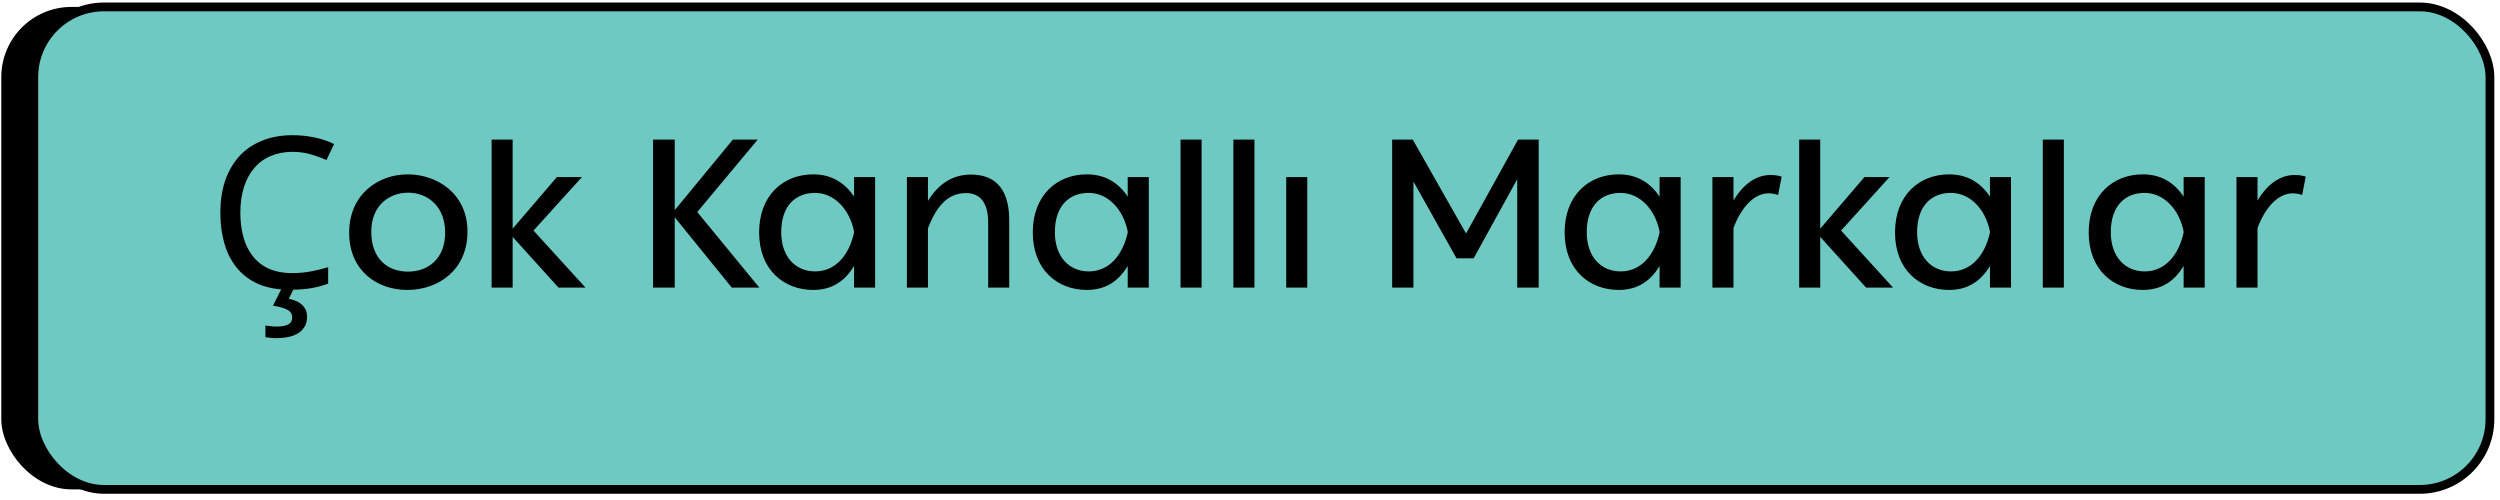
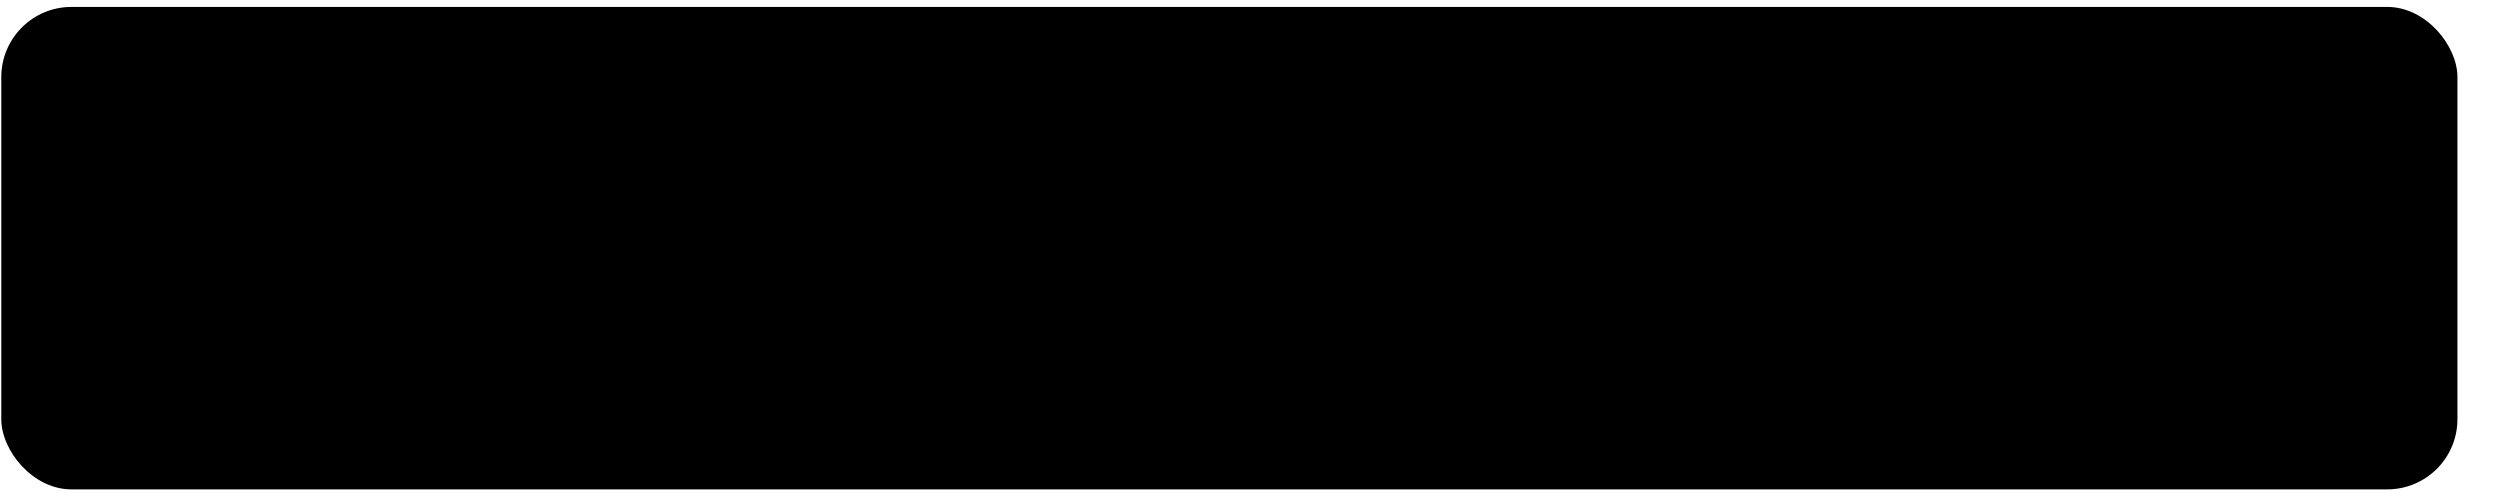
<svg xmlns="http://www.w3.org/2000/svg" width="285" height="57" viewBox="0 0 285 57" fill="none">
  <rect x="0.148" y="0.789" width="280" height="55" rx="8" fill="black" />
-   <rect x="3.853" y="0.789" width="280" height="55" rx="8" fill="#6DC9C1" stroke="black" />
-   <path d="M33.329 17.309C32.417 17.309 31.593 17.469 30.857 17.789C30.121 18.093 29.497 18.549 28.985 19.157C28.473 19.749 28.081 20.477 27.809 21.341C27.537 22.189 27.401 23.149 27.401 24.221C27.401 25.629 27.617 26.853 28.049 27.893C28.497 28.933 29.153 29.733 30.017 30.293C30.897 30.853 31.993 31.133 33.305 31.133C34.057 31.133 34.769 31.069 35.441 30.941C36.113 30.813 36.769 30.653 37.409 30.461V32.333C36.769 32.573 36.105 32.749 35.417 32.861C34.745 32.973 33.937 33.029 32.993 33.029C31.249 33.029 29.793 32.669 28.625 31.949C27.457 31.229 26.577 30.205 25.985 28.877C25.409 27.549 25.121 25.989 25.121 24.197C25.121 22.901 25.297 21.717 25.649 20.645C26.017 19.573 26.545 18.645 27.233 17.861C27.937 17.077 28.801 16.477 29.825 16.061C30.849 15.629 32.025 15.413 33.353 15.413C34.233 15.413 35.081 15.501 35.897 15.677C36.713 15.853 37.441 16.101 38.081 16.421L37.217 18.245C36.689 18.005 36.097 17.789 35.441 17.597C34.801 17.405 34.097 17.309 33.329 17.309ZM35.009 36.125C35.009 36.637 34.873 37.069 34.601 37.421C34.345 37.789 33.953 38.069 33.425 38.261C32.897 38.453 32.241 38.549 31.457 38.549C31.217 38.549 30.985 38.533 30.761 38.501C30.553 38.485 30.385 38.461 30.257 38.429V37.109C30.401 37.141 30.593 37.165 30.833 37.181C31.073 37.213 31.305 37.229 31.529 37.229C32.105 37.229 32.545 37.149 32.849 36.989C33.153 36.845 33.305 36.573 33.305 36.173C33.305 35.757 33.089 35.453 32.657 35.261C32.241 35.069 31.729 34.933 31.121 34.853L32.153 32.789H33.545L32.921 34.061C33.305 34.141 33.657 34.261 33.977 34.421C34.297 34.597 34.545 34.821 34.721 35.093C34.913 35.365 35.009 35.709 35.009 36.125ZM39.805 26.525C39.805 22.157 43.117 19.877 46.477 19.877C49.789 19.877 53.293 22.037 53.293 26.405C53.293 30.773 49.981 33.053 46.429 33.053C43.021 33.053 39.805 30.893 39.805 26.525ZM42.325 26.429C42.325 29.525 44.221 30.965 46.501 30.965C48.829 30.965 50.749 29.477 50.749 26.525C50.749 23.501 48.733 21.965 46.525 21.965C44.437 21.965 42.325 23.357 42.325 26.429ZM60.819 26.285L66.747 32.789H63.675L58.443 27.005V32.789H56.043V15.917H58.443V26.069L63.483 20.189H66.339L60.819 26.285ZM79.488 24.173L86.568 32.789H83.424L76.92 24.773V32.789H74.448V15.917H76.92V23.957L83.544 15.917H86.376L79.488 24.173ZM97.364 22.421V20.189H99.764V32.789H97.364V30.317C96.284 32.117 94.772 33.053 92.708 33.053C89.348 33.053 86.54 30.749 86.54 26.501C86.54 22.253 89.3 19.877 92.708 19.877C94.748 19.877 96.284 20.789 97.364 22.421ZM92.924 30.941C95.252 30.941 96.812 29.069 97.364 26.501V26.405C96.86 23.813 95.06 21.989 92.924 21.989C90.716 21.989 89.06 23.429 89.06 26.477C89.06 29.309 90.716 30.941 92.924 30.941ZM110.683 19.901C113.059 19.901 115.051 21.101 115.051 25.109V32.789H112.651V25.349C112.651 23.021 111.667 22.013 110.131 22.013C108.163 22.013 106.843 23.309 105.787 26.021V32.789H103.387V20.189H105.787V22.901C107.035 20.885 108.667 19.901 110.683 19.901ZM128.56 22.421V20.189H130.96V32.789H128.56V30.317C127.48 32.117 125.968 33.053 123.904 33.053C120.544 33.053 117.736 30.749 117.736 26.501C117.736 22.253 120.496 19.877 123.904 19.877C125.944 19.877 127.48 20.789 128.56 22.421ZM124.12 30.941C126.448 30.941 128.008 29.069 128.56 26.501V26.405C128.056 23.813 126.256 21.989 124.12 21.989C121.912 21.989 120.256 23.429 120.256 26.477C120.256 29.309 121.912 30.941 124.12 30.941ZM136.982 32.789H134.582V15.917H136.982V32.789ZM143.006 32.789H140.606V15.917H143.006V32.789ZM149.029 32.789H146.629V20.189H149.029V32.789ZM167.13 26.621L173.058 15.917H175.41V32.789H172.962V20.429L167.994 29.453H166.05L161.13 20.693V32.789H158.706V15.917H161.082V15.965L167.13 26.621ZM189.192 22.421V20.189H191.592V32.789H189.192V30.317C188.112 32.117 186.6 33.053 184.536 33.053C181.176 33.053 178.368 30.749 178.368 26.501C178.368 22.253 181.128 19.877 184.536 19.877C186.576 19.877 188.112 20.789 189.192 22.421ZM184.752 30.941C187.08 30.941 188.64 29.069 189.192 26.501V26.405C188.688 23.813 186.888 21.989 184.752 21.989C182.544 21.989 180.888 23.429 180.888 26.477C180.888 29.309 182.544 30.941 184.752 30.941ZM201.839 19.949C202.271 19.949 202.703 19.997 203.111 20.141L202.703 22.229C202.367 22.109 201.983 22.037 201.647 22.037C199.943 22.037 198.503 23.645 197.615 25.997V32.789H195.215V20.189H197.615V22.853C198.599 21.221 200.015 19.949 201.839 19.949ZM209.882 26.285L215.81 32.789H212.738L207.506 27.005V32.789H205.106V15.917H207.506V26.069L212.546 20.189H215.402L209.882 26.285ZM226.856 22.421V20.189H229.256V32.789H226.856V30.317C225.776 32.117 224.264 33.053 222.2 33.053C218.84 33.053 216.032 30.749 216.032 26.501C216.032 22.253 218.792 19.877 222.2 19.877C224.24 19.877 225.776 20.789 226.856 22.421ZM222.416 30.941C224.744 30.941 226.304 29.069 226.856 26.501V26.405C226.352 23.813 224.552 21.989 222.416 21.989C220.208 21.989 218.552 23.429 218.552 26.477C218.552 29.309 220.208 30.941 222.416 30.941ZM235.279 32.789H232.879V15.917H235.279V32.789ZM248.935 22.421V20.189H251.335V32.789H248.935V30.317C247.855 32.117 246.343 33.053 244.279 33.053C240.919 33.053 238.111 30.749 238.111 26.501C238.111 22.253 240.871 19.877 244.279 19.877C246.319 19.877 247.855 20.789 248.935 22.421ZM244.495 30.941C246.823 30.941 248.383 29.069 248.935 26.501V26.405C248.431 23.813 246.631 21.989 244.495 21.989C242.287 21.989 240.631 23.429 240.631 26.477C240.631 29.309 242.287 30.941 244.495 30.941ZM261.581 19.949C262.013 19.949 262.445 19.997 262.853 20.141L262.445 22.229C262.109 22.109 261.725 22.037 261.389 22.037C259.685 22.037 258.245 23.645 257.357 25.997V32.789H254.957V20.189H257.357V22.853C258.341 21.221 259.757 19.949 261.581 19.949Z" fill="black" />
</svg>